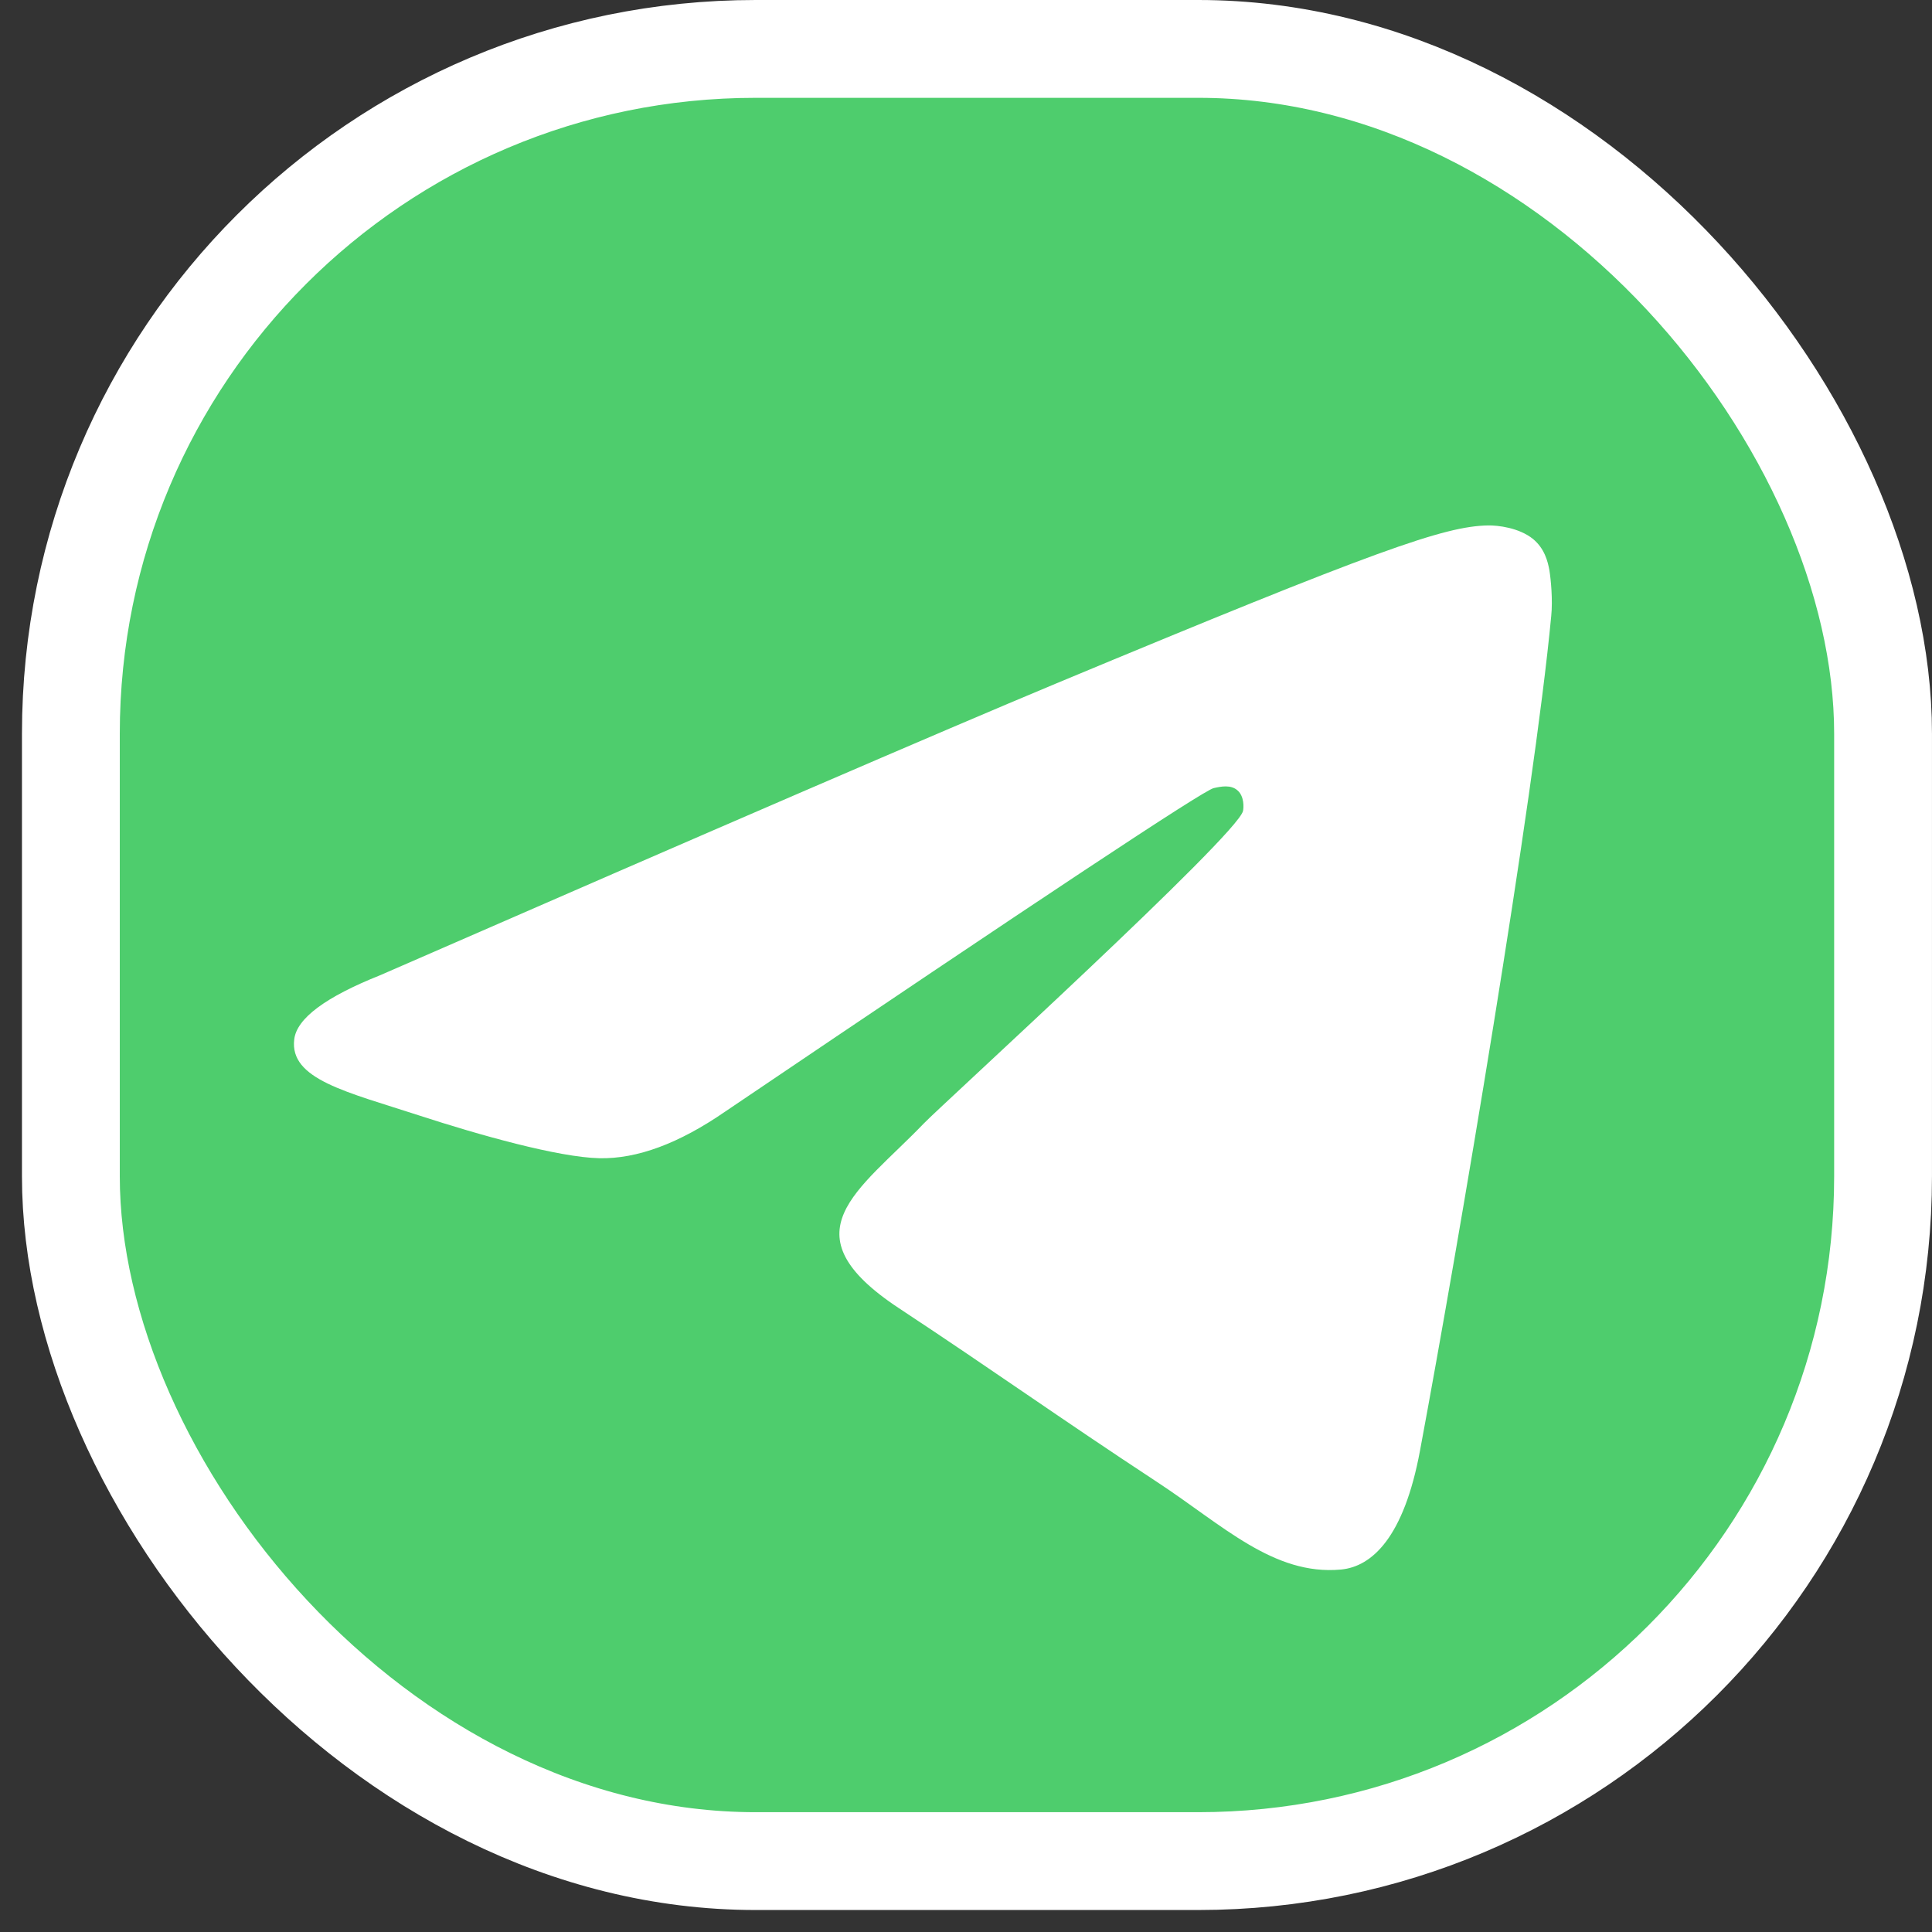
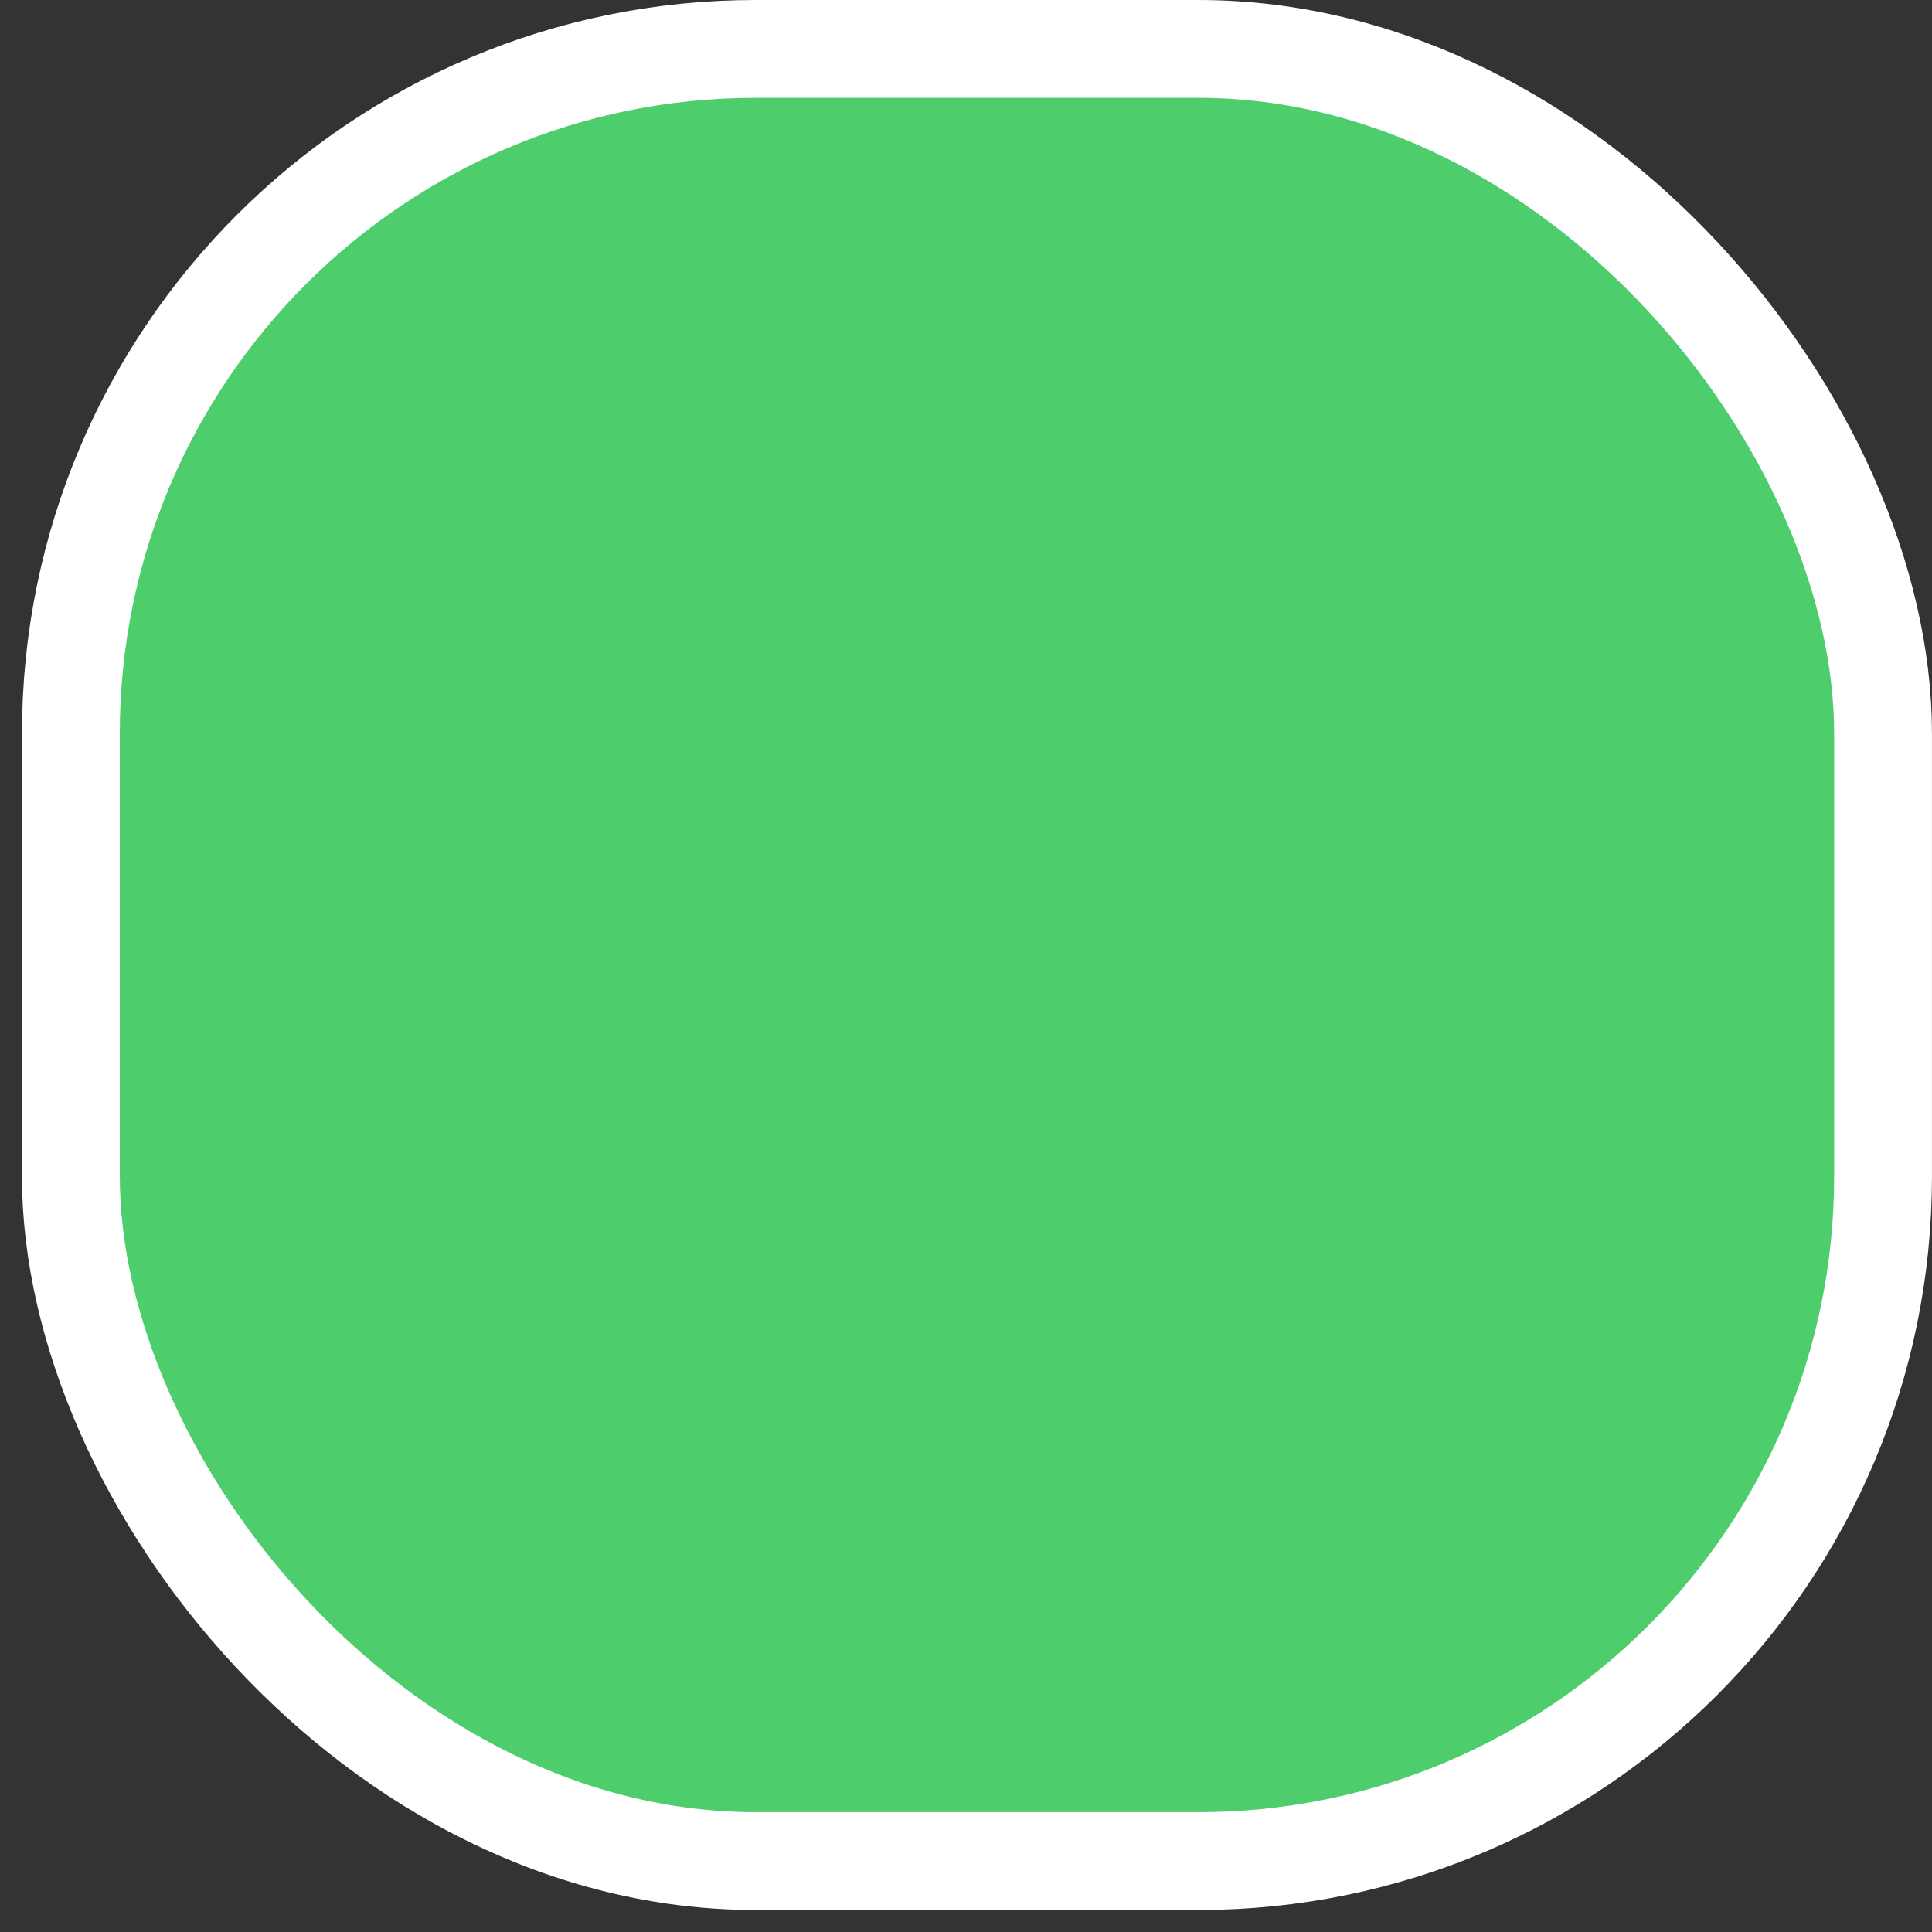
<svg xmlns="http://www.w3.org/2000/svg" width="79" height="79" viewBox="0 0 79 79" fill="none">
  <rect x="0" y="0" width="79" height="79" fill="#333333" stroke="none" />
  <rect x="2.898" y="2" width="74.101" height="74.101" rx="28" fill="#4ECD6D" stroke="white" stroke-width="4" />
-   <path d="M15.555 39.873C29.365 33.846 38.571 29.872 43.175 27.952C56.333 22.469 59.064 21.517 60.847 21.485C61.24 21.478 62.113 21.576 62.683 22.037C63.157 22.427 63.29 22.953 63.356 23.323C63.416 23.692 63.497 24.534 63.43 25.191C62.72 32.696 59.634 50.907 58.065 59.313C57.406 62.87 56.096 64.062 54.831 64.179C52.078 64.433 49.991 62.358 47.326 60.608C43.16 57.869 40.806 56.165 36.758 53.493C32.081 50.405 35.115 48.708 37.779 45.934C38.475 45.208 50.597 34.162 50.827 33.161C50.856 33.035 50.886 32.568 50.605 32.322C50.331 32.075 49.924 32.159 49.628 32.226C49.206 32.321 42.553 36.732 29.646 45.458C27.759 46.759 26.049 47.393 24.51 47.36C22.823 47.323 19.566 46.402 17.146 45.614C14.186 44.648 11.825 44.137 12.032 42.496C12.136 41.641 13.312 40.767 15.555 39.873Z" fill="white" />
</svg>